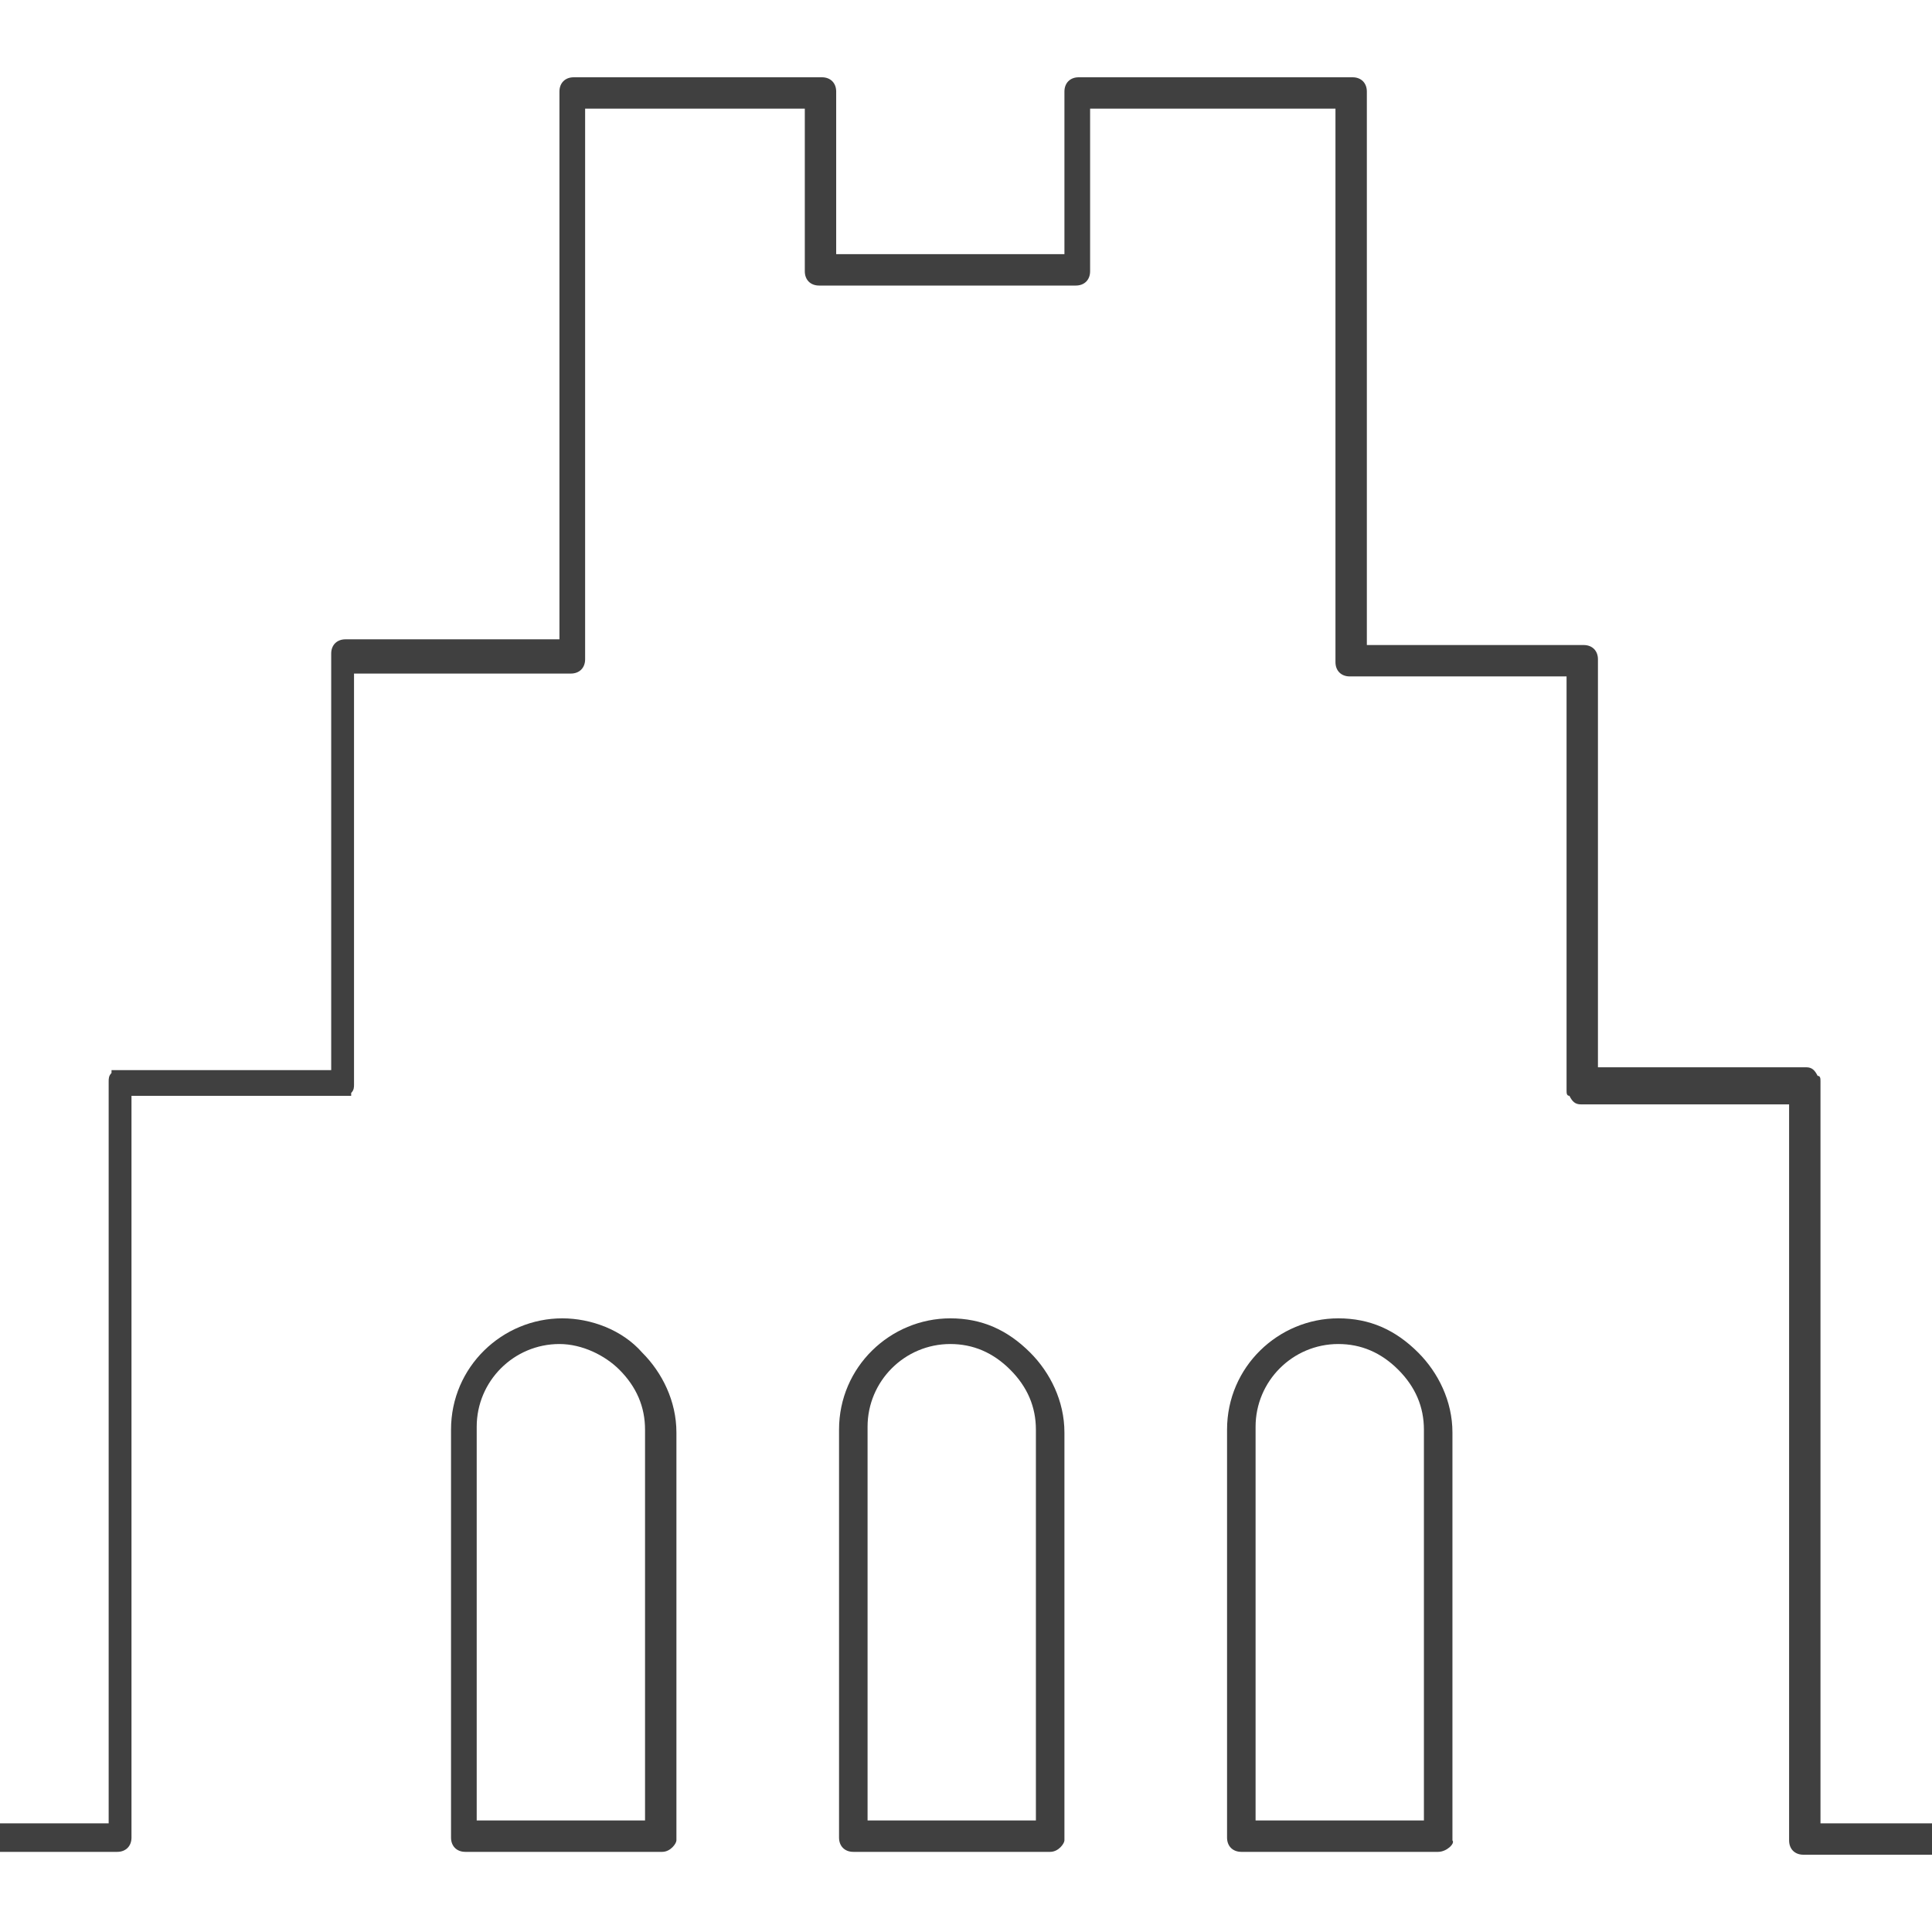
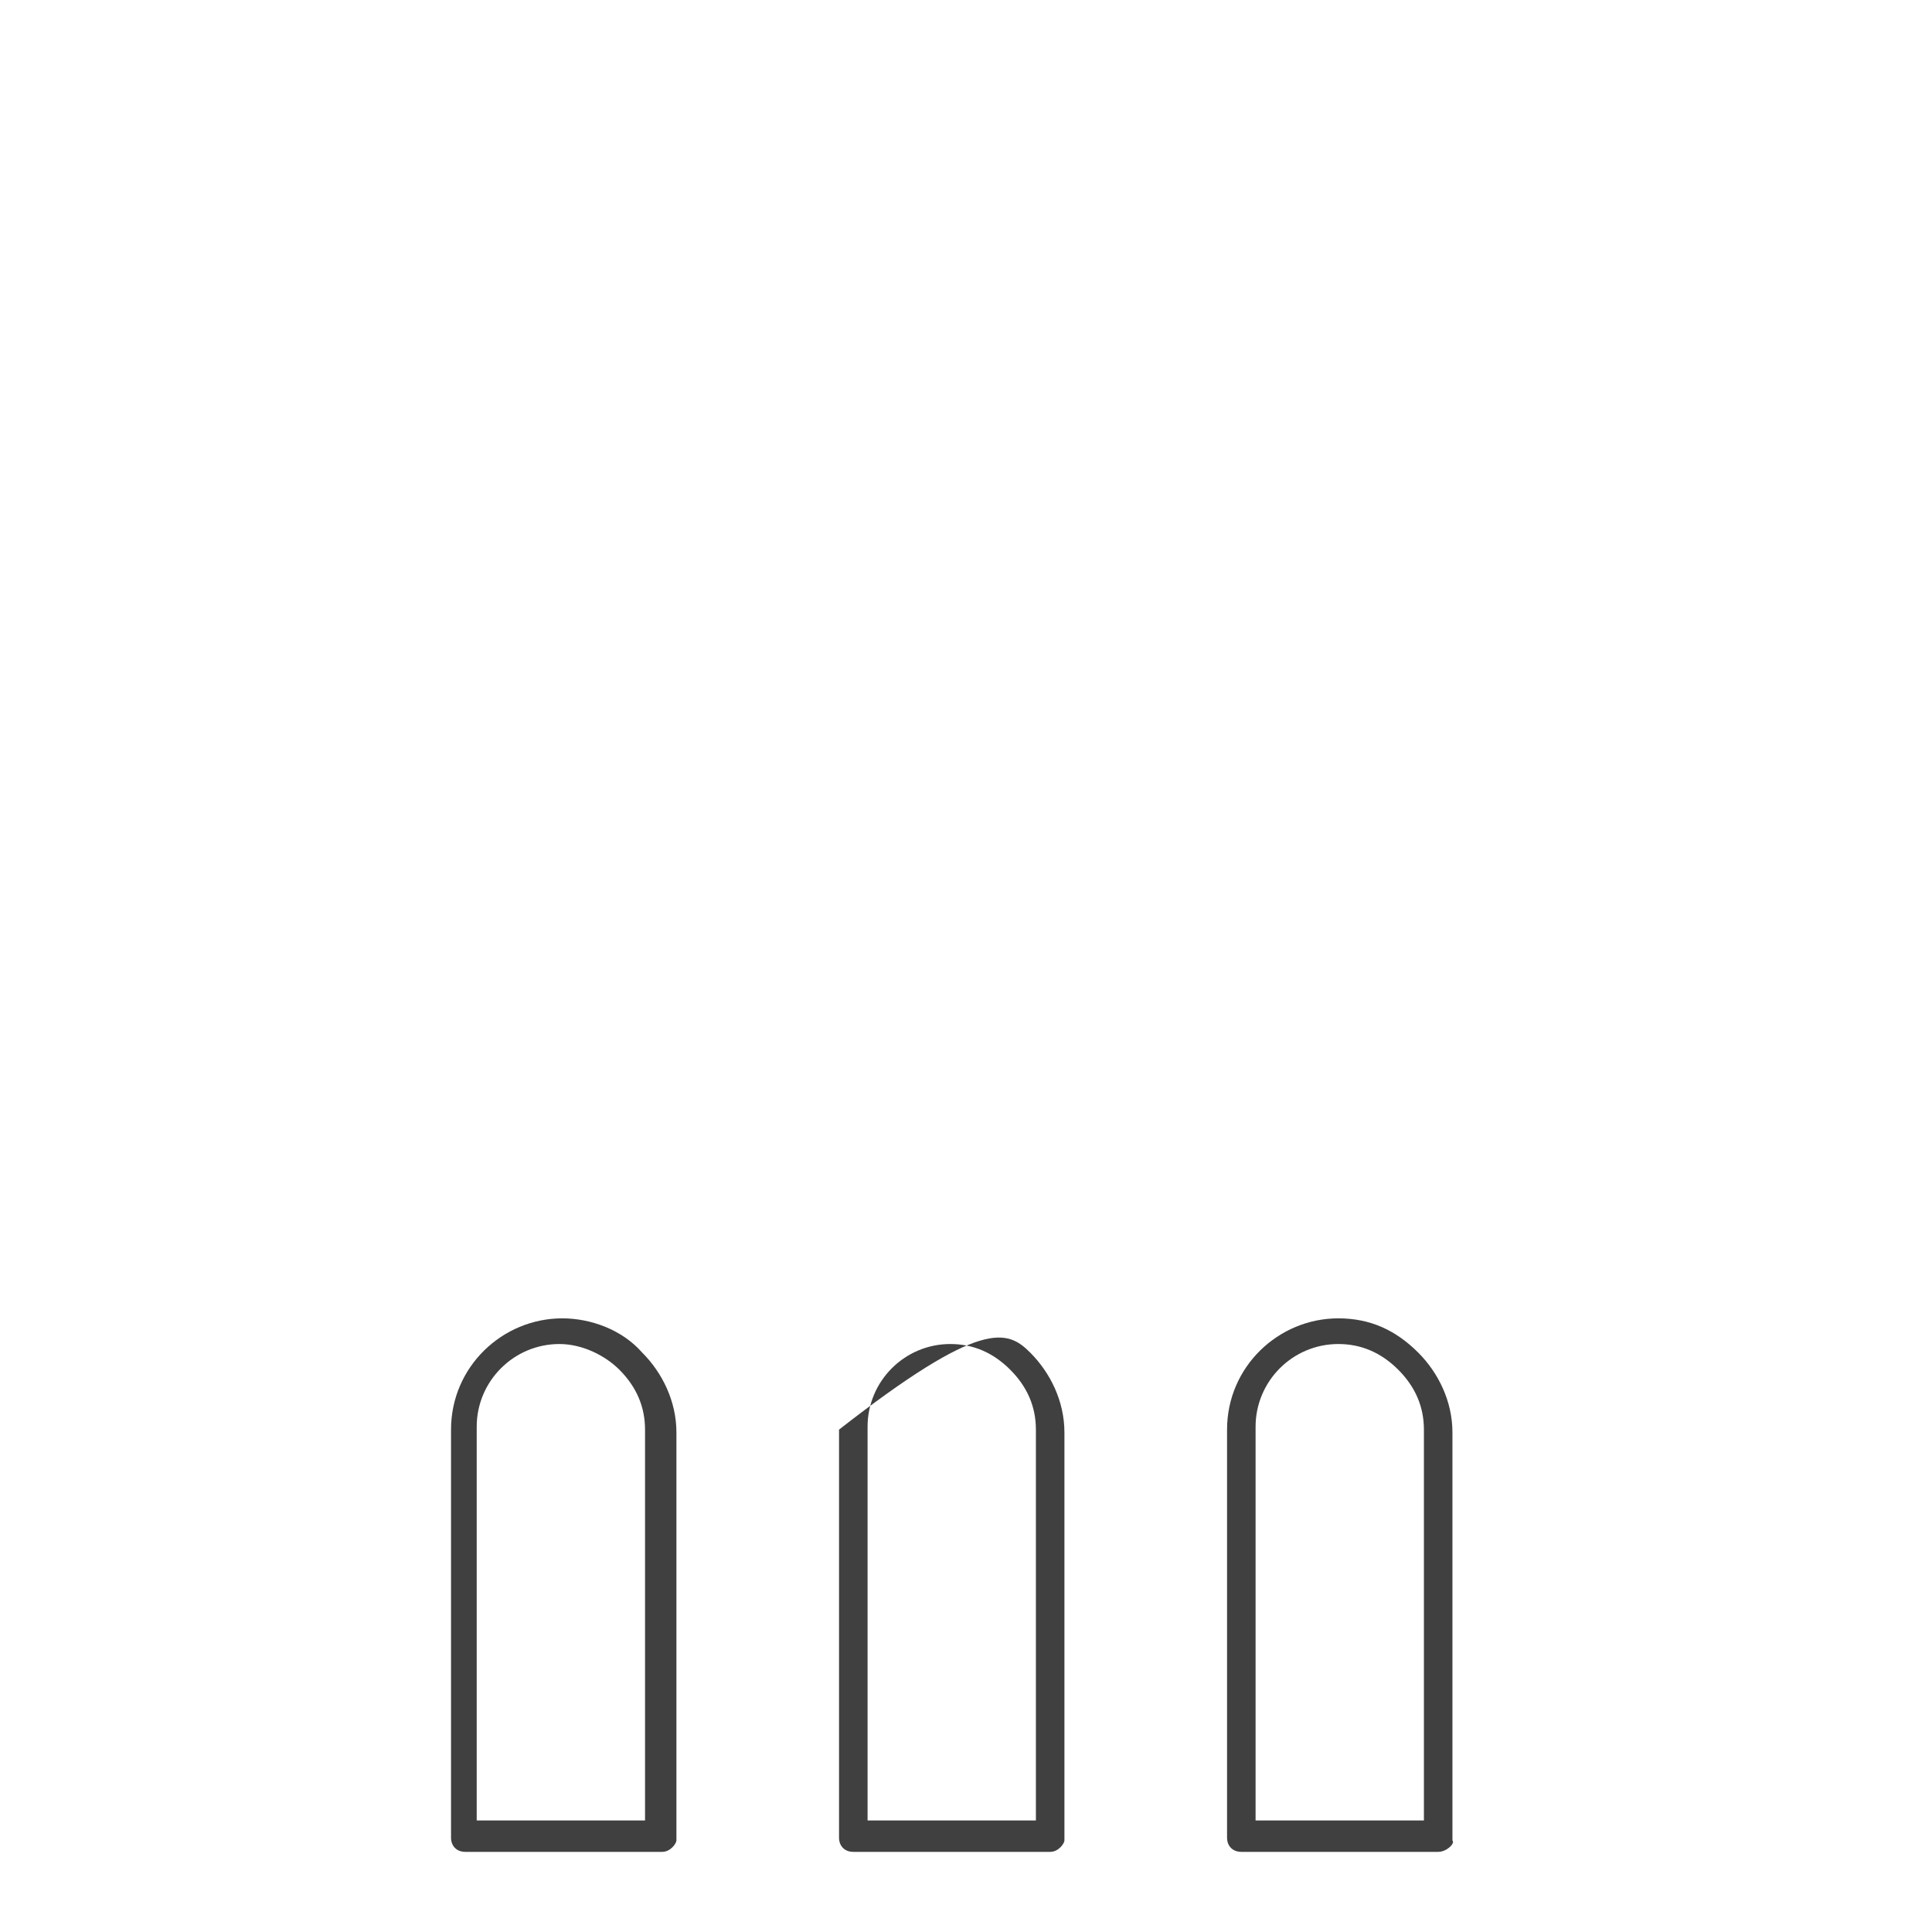
<svg xmlns="http://www.w3.org/2000/svg" width="500" height="500" viewBox="0 0 500 500" fill="none">
  <g clip-path="url(#clip0_5668_4385)">
    <path d="M171.365 479.26H120.418C118.203 479.26 116.726 477.784 116.726 475.569V369.983C116.726 353.739 130.016 341.187 145.522 341.187C152.906 341.187 161.028 344.14 166.196 350.047C171.365 355.216 175.057 362.599 175.057 370.721V476.307C175.057 477.045 173.58 479.26 171.365 479.26ZM124.109 471.138H166.935V369.983C166.935 364.076 164.719 358.907 160.289 354.477C156.597 350.785 150.691 347.832 144.784 347.832C132.97 347.832 123.371 357.431 123.371 369.244V471.138H124.109Z" fill="#404040" />
-     <path d="M271.781 479.26H220.834C218.619 479.26 217.143 477.784 217.143 475.569V369.983C217.143 353.739 230.433 341.187 245.939 341.187C254.061 341.187 260.706 344.14 266.613 350.047C271.781 355.216 275.473 362.599 275.473 370.721V476.307C275.473 477.045 273.996 479.26 271.781 479.26ZM225.265 471.138H268.09V369.983C268.09 364.076 265.875 358.907 261.444 354.477C257.014 350.047 251.846 347.832 245.939 347.832C234.125 347.832 224.526 357.431 224.526 369.244V471.138H225.265Z" fill="#404040" />
+     <path d="M271.781 479.26H220.834C218.619 479.26 217.143 477.784 217.143 475.569V369.983C254.061 341.187 260.706 344.14 266.613 350.047C271.781 355.216 275.473 362.599 275.473 370.721V476.307C275.473 477.045 273.996 479.26 271.781 479.26ZM225.265 471.138H268.09V369.983C268.09 364.076 265.875 358.907 261.444 354.477C257.014 350.047 251.846 347.832 245.939 347.832C234.125 347.832 224.526 357.431 224.526 369.244V471.138H225.265Z" fill="#404040" />
    <path d="M372.199 479.26H321.252C319.037 479.26 317.56 477.784 317.56 475.569V369.983C317.56 353.739 330.851 341.187 346.357 341.187C354.479 341.187 361.124 344.14 367.031 350.047C372.199 355.216 375.891 362.599 375.891 370.721V476.307C376.63 477.045 374.414 479.26 372.199 479.26ZM325.682 471.138H368.508V369.983C368.508 364.076 366.292 358.907 361.862 354.477C357.432 350.047 352.264 347.832 346.357 347.832C334.543 347.832 324.944 357.431 324.944 369.244V471.138H325.682Z" fill="#404040" />
-     <path d="M937.785 472.616H895.698V280.642C895.698 278.427 894.222 276.95 892.007 276.95H821.862V279.165V170.626C821.862 168.411 820.385 166.934 818.17 166.934H753.194V62.087C753.194 60.61 751.718 59.133 750.241 58.395V56.918H680.096C677.881 56.918 676.405 58.395 676.405 60.61V166.196H606.26C604.045 166.196 602.568 167.673 602.568 169.888V276.212H536.854C534.639 276.212 533.162 277.689 533.162 279.904V471.878H471.14V279.904C471.14 279.165 471.14 278.427 470.401 278.427C469.663 276.95 468.925 276.212 467.448 276.212H413.547V170.626C413.547 168.411 412.071 166.934 409.856 166.934H353.74V23.692C353.74 21.477 352.263 20 350.048 20H340.449H279.165C276.95 20 275.474 21.477 275.474 23.692V65.778H217.881H216.404V23.692C216.404 21.477 214.928 20 212.713 20H209.759H148.475C146.26 20 144.783 21.477 144.783 23.692V165.457H89.406C87.191 165.457 85.714 166.934 85.714 169.149V276.95H31.076H30.337H28.86V277.689C28.122 278.427 28.122 279.165 28.122 279.904V471.878H-29.47H-39.807V279.904C-39.807 277.689 -41.284 276.212 -43.499 276.212H-113.644V278.427V170.626C-113.644 168.411 -115.12 166.934 -117.335 166.934H-182.311V62.087C-182.311 60.61 -183.788 59.133 -185.265 58.395V56.918H-255.409C-257.624 56.918 -259.101 58.395 -259.101 60.61V166.196H-328.507C-330.722 166.196 -332.199 167.673 -332.199 169.888V276.212H-397.913C-400.128 276.212 -401.605 277.689 -401.605 279.904V471.878H-436.308H-766.356V479.262H-468.058H-397.913C-395.698 479.262 -394.222 477.785 -394.222 475.57V285.811H-328.507C-326.292 285.811 -324.815 284.334 -324.815 282.119V175.795H-255.409C-253.194 175.795 -251.717 174.318 -251.717 172.103V66.517H-191.172V174.318C-191.172 176.533 -189.695 178.01 -187.48 178.01H-122.504V282.119C-122.504 284.334 -121.027 285.811 -118.812 285.811H-48.668V283.596V475.57C-48.668 477.785 -47.191 479.262 -44.976 479.262H25.169H30.337C32.552 479.262 34.029 477.785 34.029 475.57V283.596H88.668H89.406H90.883V282.857C91.621 282.119 91.621 281.38 91.621 280.642V174.318H147.737C149.952 174.318 151.429 172.841 151.429 170.626V28.122H208.283V70.209C208.283 72.424 209.759 73.9 211.974 73.9H273.258H278.427C280.642 73.9 282.119 72.424 282.119 70.209V28.122H288.026H345.618V171.364C345.618 173.579 347.095 175.056 349.31 175.056H405.425V282.119C405.425 282.857 405.425 283.596 406.164 283.596C406.902 285.072 407.641 285.811 409.117 285.811H463.018V476.308C463.018 478.523 464.494 480 466.71 480H527.994H536.116C538.331 480 539.807 478.523 539.807 476.308V285.811H605.522C607.737 285.811 609.214 284.334 609.214 282.119V175.795H678.62C680.835 175.795 682.312 174.318 682.312 172.103V66.517H744.334V174.318C744.334 176.533 745.811 178.01 748.026 178.01H813.002V282.119C813.002 284.334 814.478 285.811 816.694 285.811H886.838V283.596V475.57C886.838 477.785 888.315 479.262 890.53 479.262H960.674H1266.36V471.878L937.785 472.616Z" fill="#404040" />
  </g>
  <defs>
    <clipPath id="clip0_5668_4385">
      <rect width="500" height="500" fill="white" />
    </clipPath>
  </defs>
</svg>